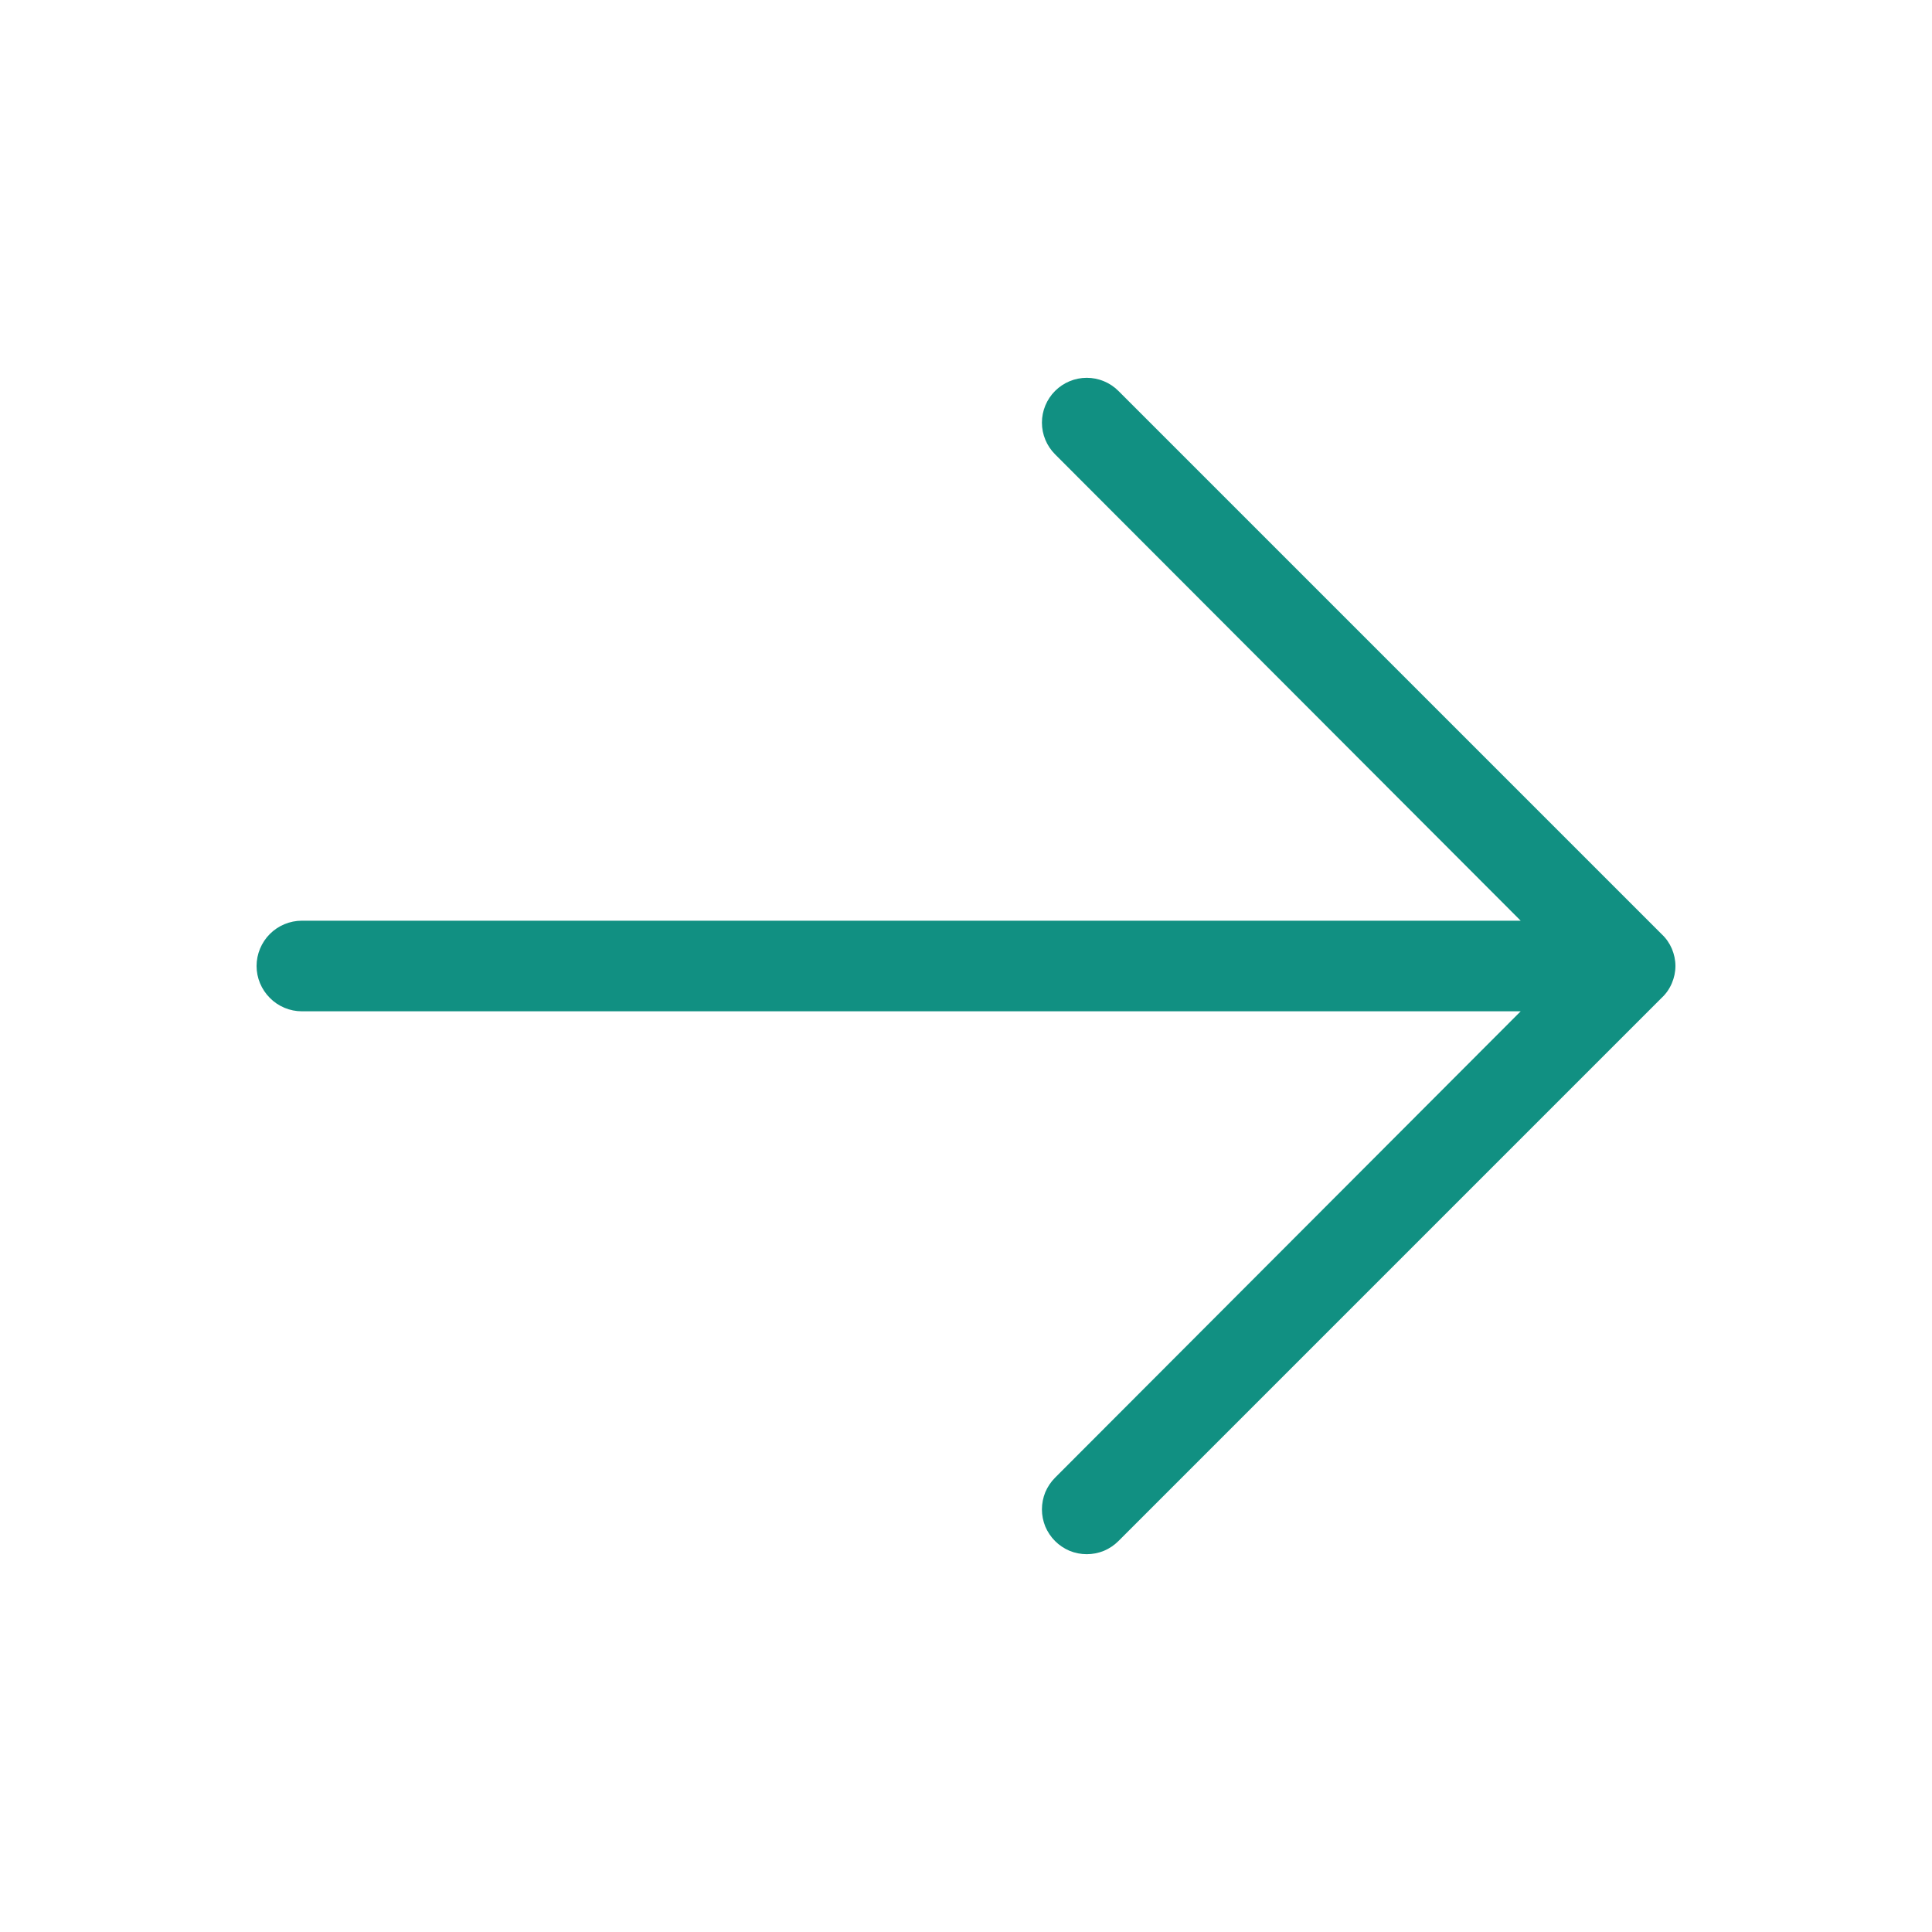
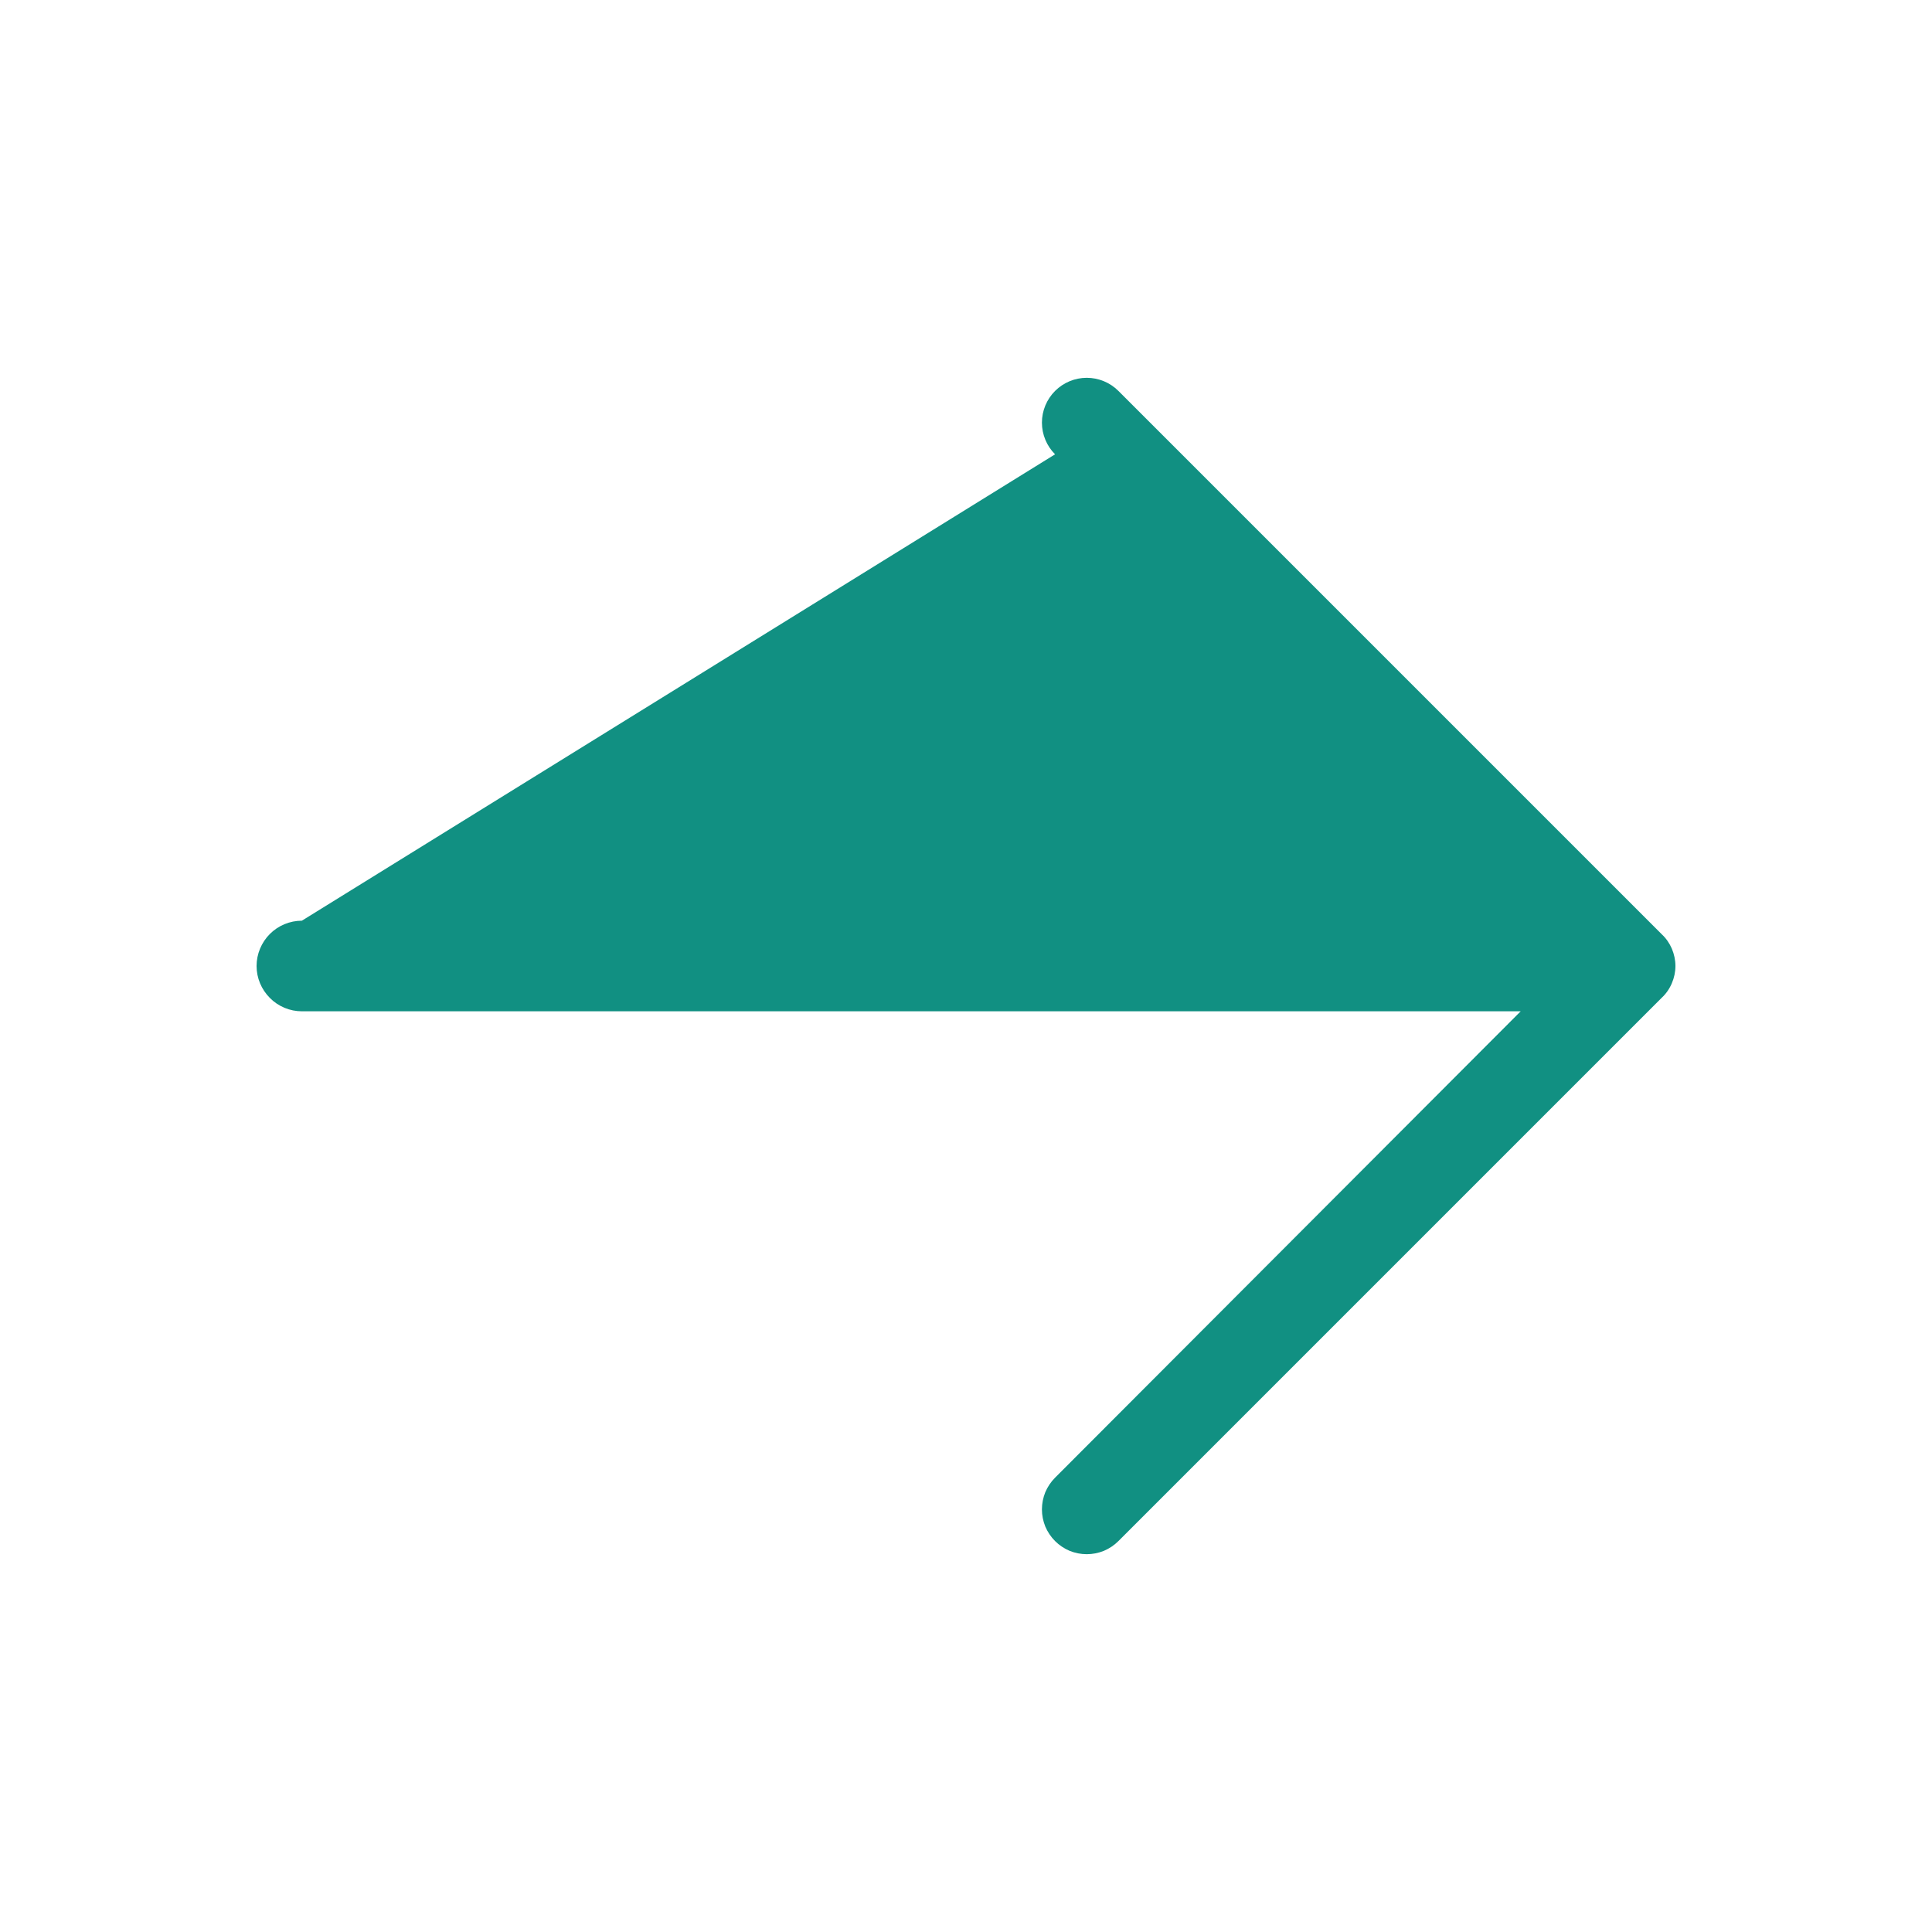
<svg xmlns="http://www.w3.org/2000/svg" width="20" height="20" viewBox="0 0 20 20" fill="none">
  <g id="ph:arrow-right-light">
-     <path id="Vector" d="M17.203 10.328L11.578 15.953C11.535 15.996 11.484 16.03 11.428 16.054C11.371 16.077 11.311 16.089 11.25 16.089C11.189 16.089 11.129 16.077 11.072 16.054C11.016 16.03 10.965 15.996 10.922 15.953C10.879 15.91 10.845 15.859 10.821 15.803C10.798 15.746 10.786 15.686 10.786 15.625C10.786 15.564 10.798 15.504 10.821 15.447C10.845 15.391 10.879 15.34 10.922 15.297L15.742 10.469L3.125 10.469C3.001 10.469 2.881 10.419 2.794 10.331C2.706 10.243 2.656 10.124 2.656 10C2.656 9.876 2.706 9.756 2.794 9.668C2.881 9.581 3.001 9.531 3.125 9.531L15.742 9.531L10.922 4.703C10.835 4.616 10.786 4.498 10.786 4.375C10.786 4.252 10.835 4.134 10.922 4.047C11.009 3.96 11.127 3.911 11.25 3.911C11.373 3.911 11.491 3.96 11.578 4.047L17.203 9.672C17.248 9.714 17.283 9.765 17.307 9.821C17.331 9.878 17.344 9.939 17.344 10C17.344 10.061 17.331 10.122 17.307 10.178C17.283 10.235 17.248 10.286 17.203 10.328Z" fill="#119082" />
+     <path id="Vector" d="M17.203 10.328L11.578 15.953C11.535 15.996 11.484 16.03 11.428 16.054C11.371 16.077 11.311 16.089 11.25 16.089C11.189 16.089 11.129 16.077 11.072 16.054C11.016 16.03 10.965 15.996 10.922 15.953C10.879 15.91 10.845 15.859 10.821 15.803C10.798 15.746 10.786 15.686 10.786 15.625C10.786 15.564 10.798 15.504 10.821 15.447C10.845 15.391 10.879 15.34 10.922 15.297L15.742 10.469L3.125 10.469C3.001 10.469 2.881 10.419 2.794 10.331C2.706 10.243 2.656 10.124 2.656 10C2.656 9.876 2.706 9.756 2.794 9.668C2.881 9.581 3.001 9.531 3.125 9.531L10.922 4.703C10.835 4.616 10.786 4.498 10.786 4.375C10.786 4.252 10.835 4.134 10.922 4.047C11.009 3.96 11.127 3.911 11.25 3.911C11.373 3.911 11.491 3.96 11.578 4.047L17.203 9.672C17.248 9.714 17.283 9.765 17.307 9.821C17.331 9.878 17.344 9.939 17.344 10C17.344 10.061 17.331 10.122 17.307 10.178C17.283 10.235 17.248 10.286 17.203 10.328Z" fill="#119082" />
  </g>
</svg>